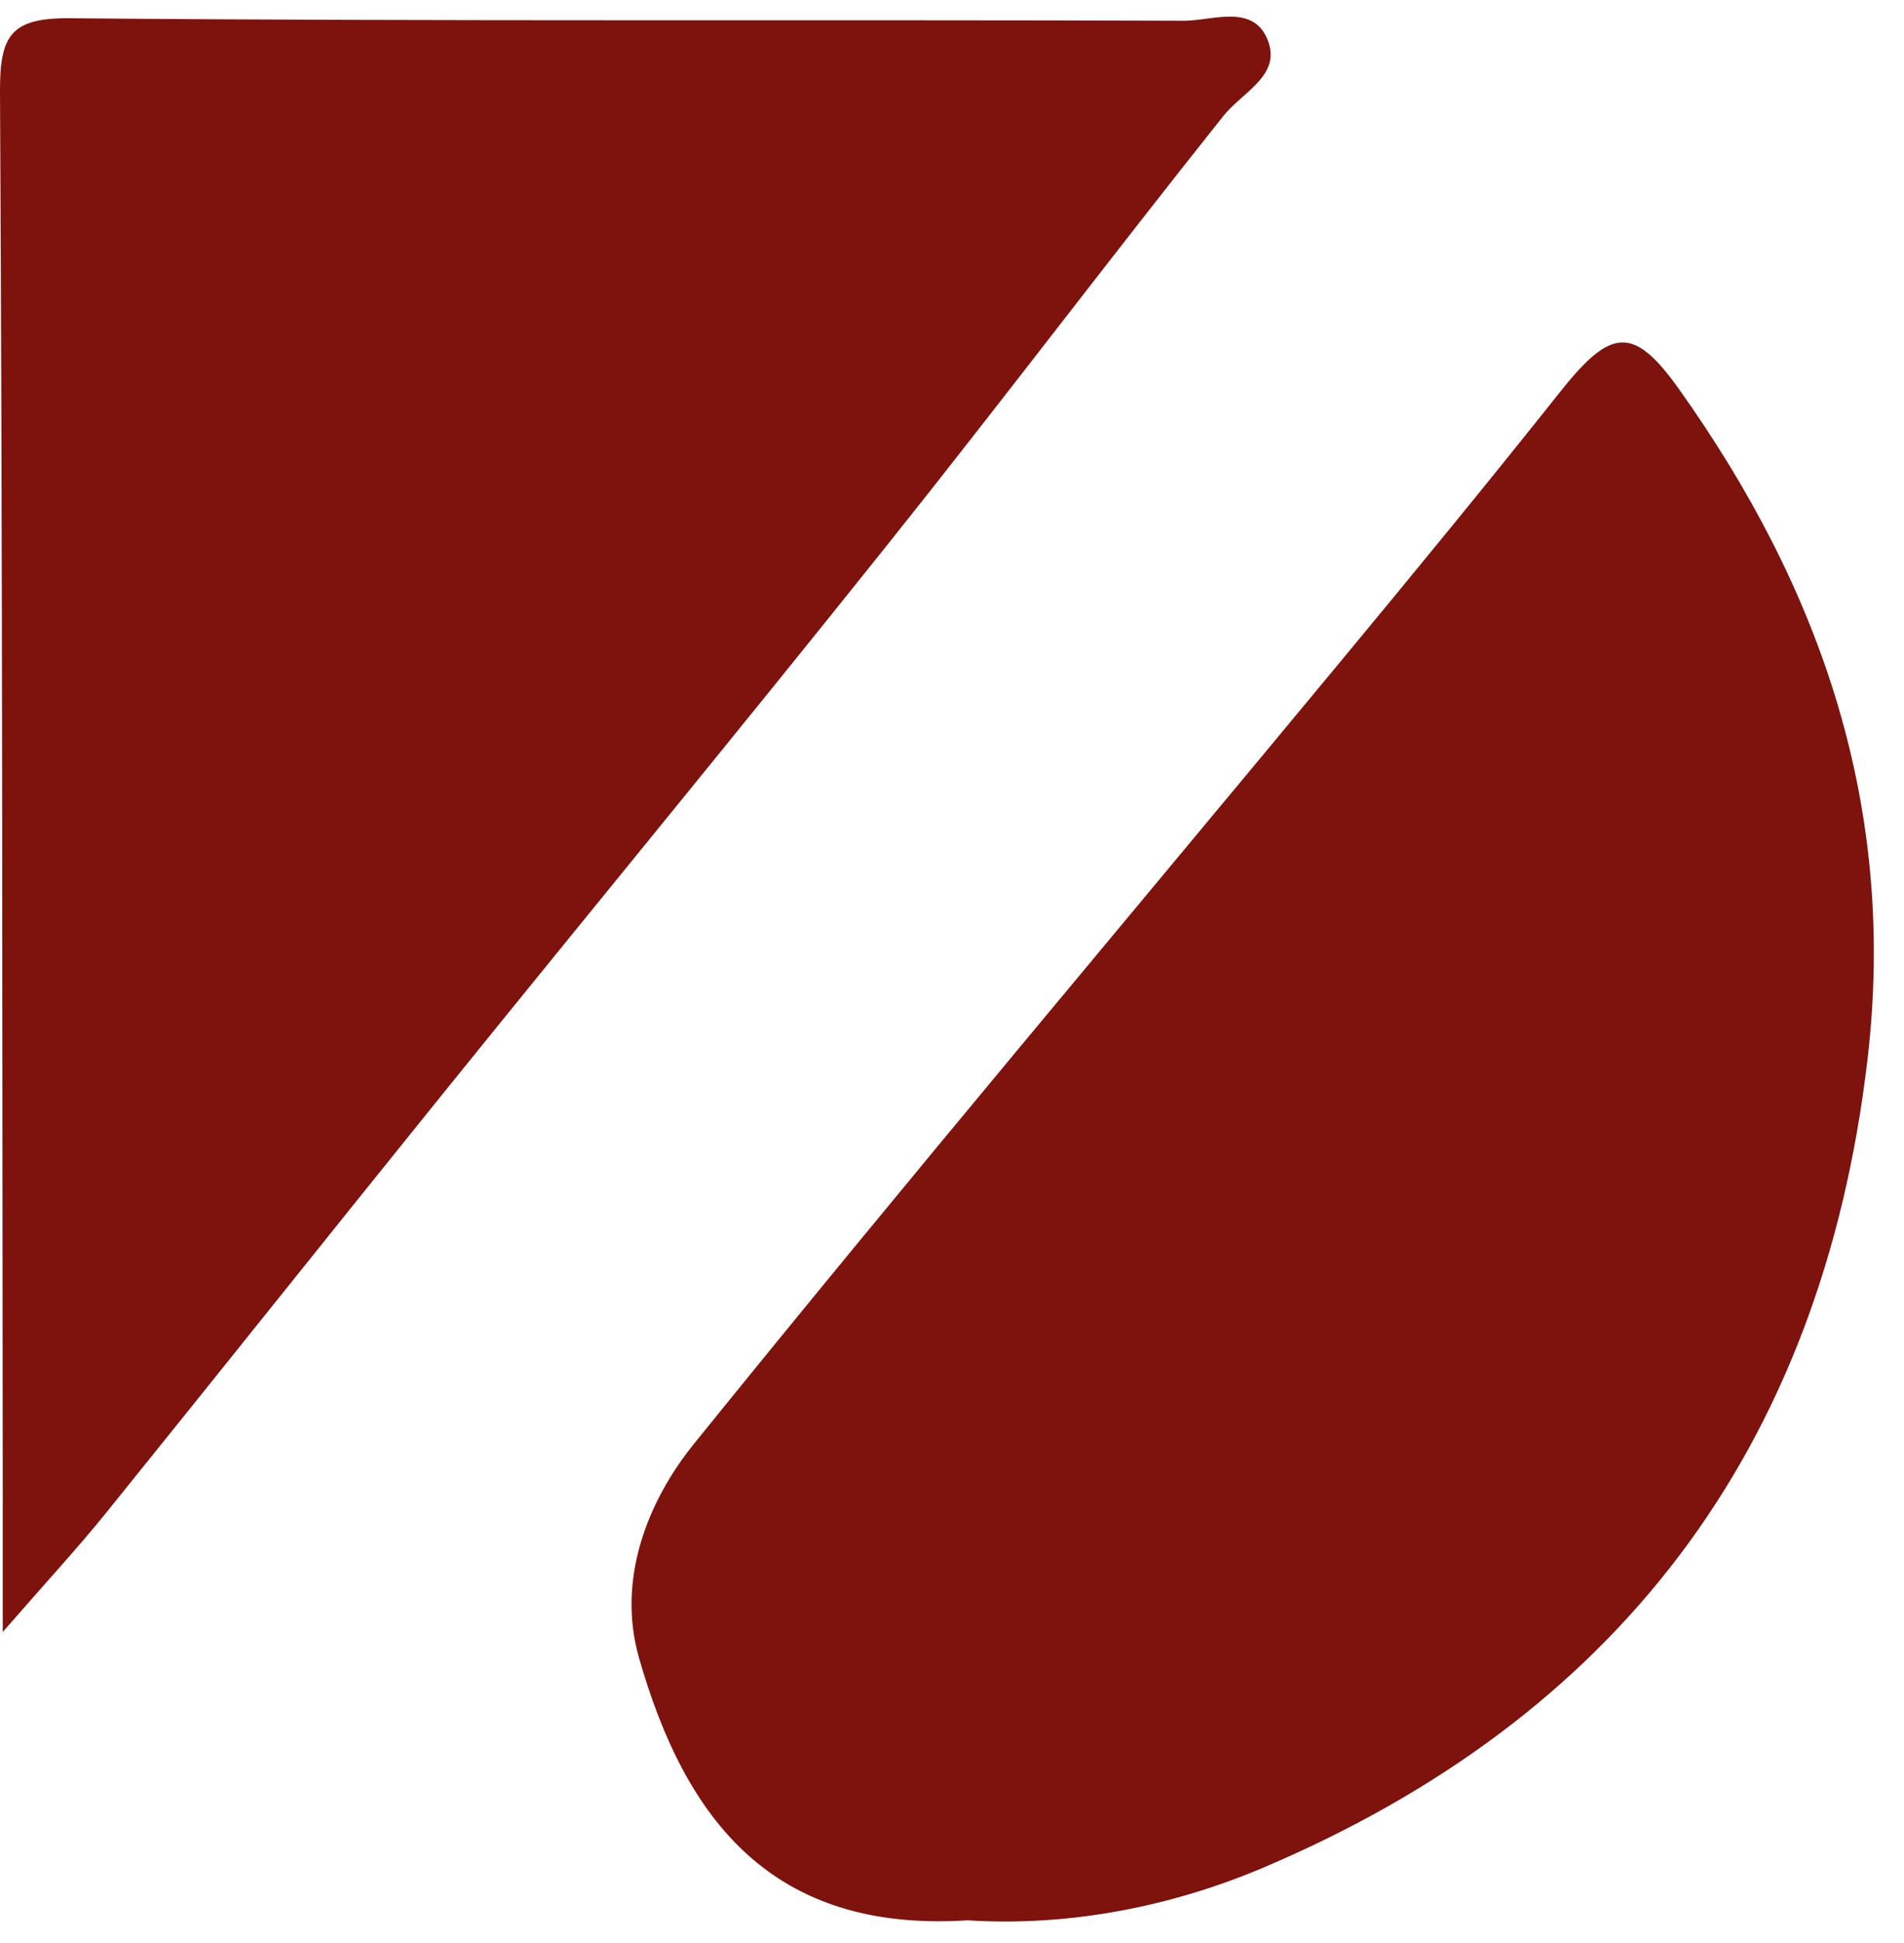
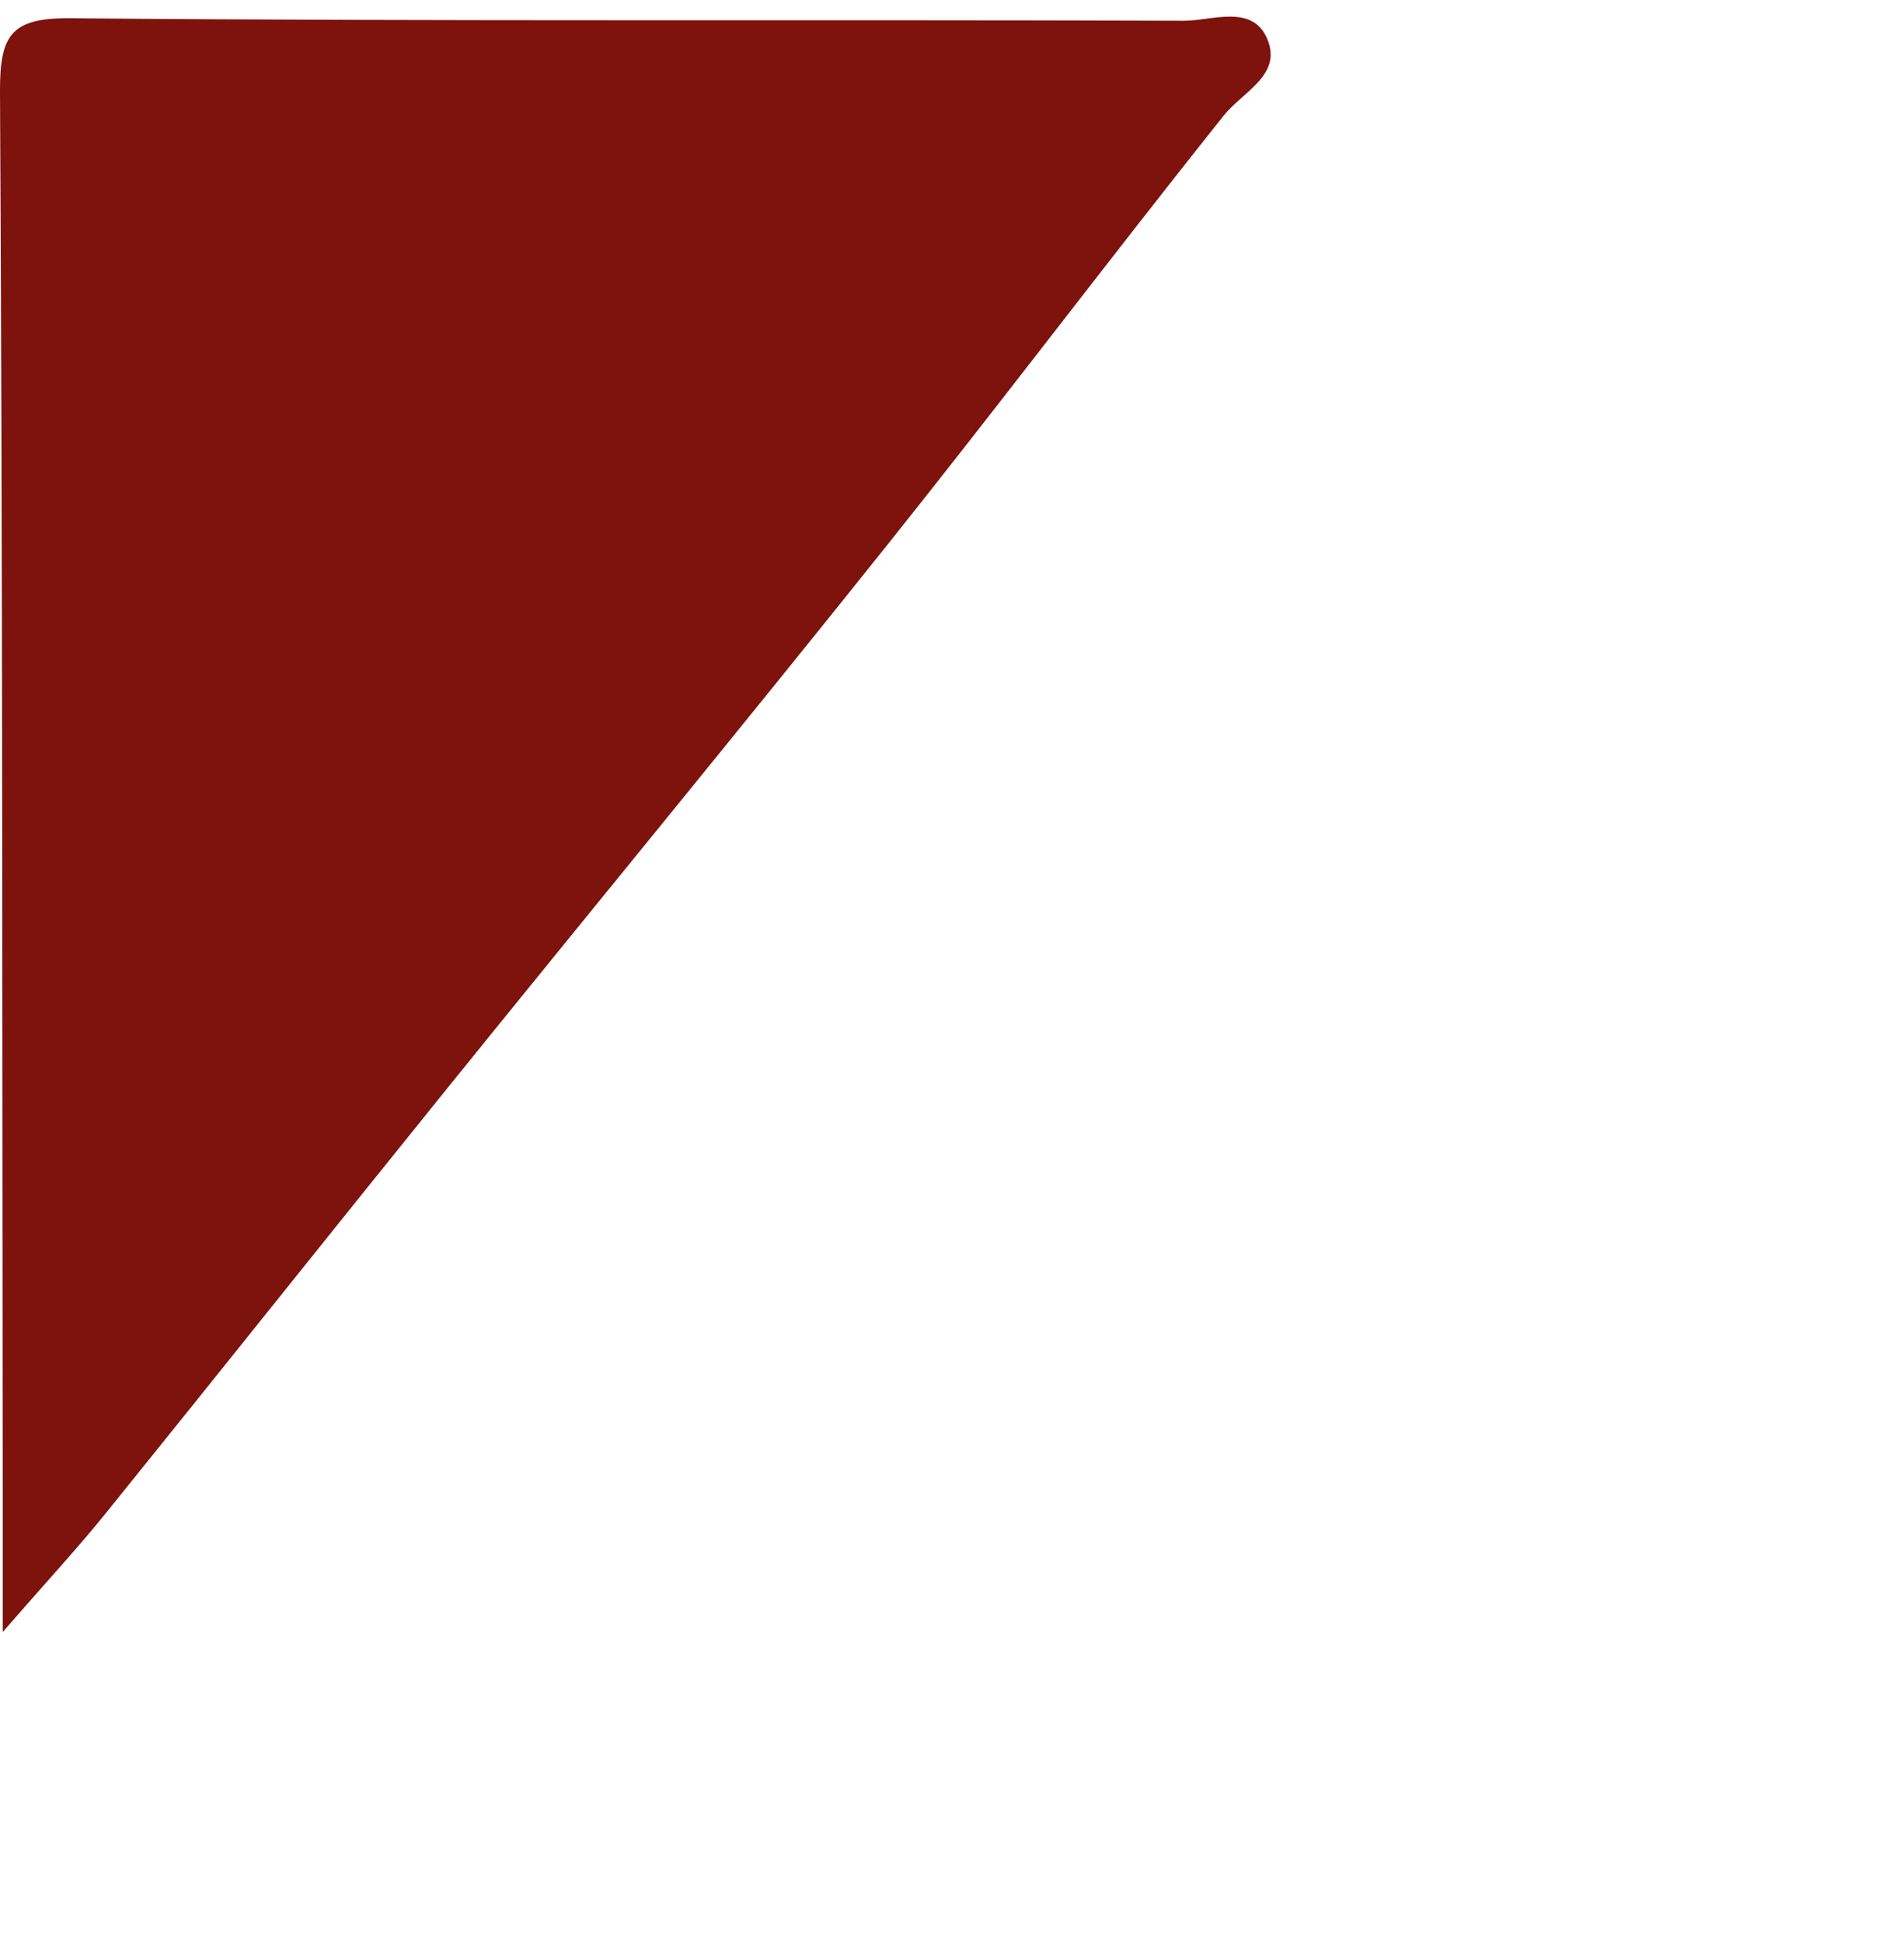
<svg xmlns="http://www.w3.org/2000/svg" width="50" height="51" viewBox="0 0 50 51" fill="none">
  <g clip-path="url(#clip0_143_447)">
-     <path d="M25.414 50.405C20.287 50.733 17.996 47.779 16.778 43.505C16.2 41.471 16.989 39.427 18.223 37.899C23.812 30.984 29.546 24.191 35.217 17.347C37.156 15.007 39.086 12.657 40.977 10.277C42.302 8.611 42.893 8.53 44.093 10.216C47.824 15.46 49.819 21.183 49.041 27.814C47.831 38.134 42.374 45.118 33.179 49.02C30.804 50.028 28.111 50.577 25.414 50.405Z" fill="#7E120C" />
    <path d="M0.072 42.834C0.072 41.35 0.072 40.352 0.072 39.351C0.058 27.038 0.069 14.723 0 2.41C-0.007 0.922 0.287 0.464 1.849 0.479C11.594 0.567 21.341 0.51 31.087 0.545C31.833 0.547 32.902 0.089 33.287 1.042C33.664 1.979 32.634 2.407 32.129 3.041C29.159 6.765 26.285 10.569 23.312 14.289C19.476 19.092 15.568 23.834 11.706 28.614C8.717 32.313 5.754 36.036 2.765 39.735C2.014 40.663 1.201 41.539 0.074 42.834H0.072Z" fill="#7E120C" />
  </g>
  <defs>
    <clipPath id="clip0_143_447">
      <rect width="49.206" height="50" fill="white" transform="translate(0 0.437)" />
    </clipPath>
  </defs>
</svg>